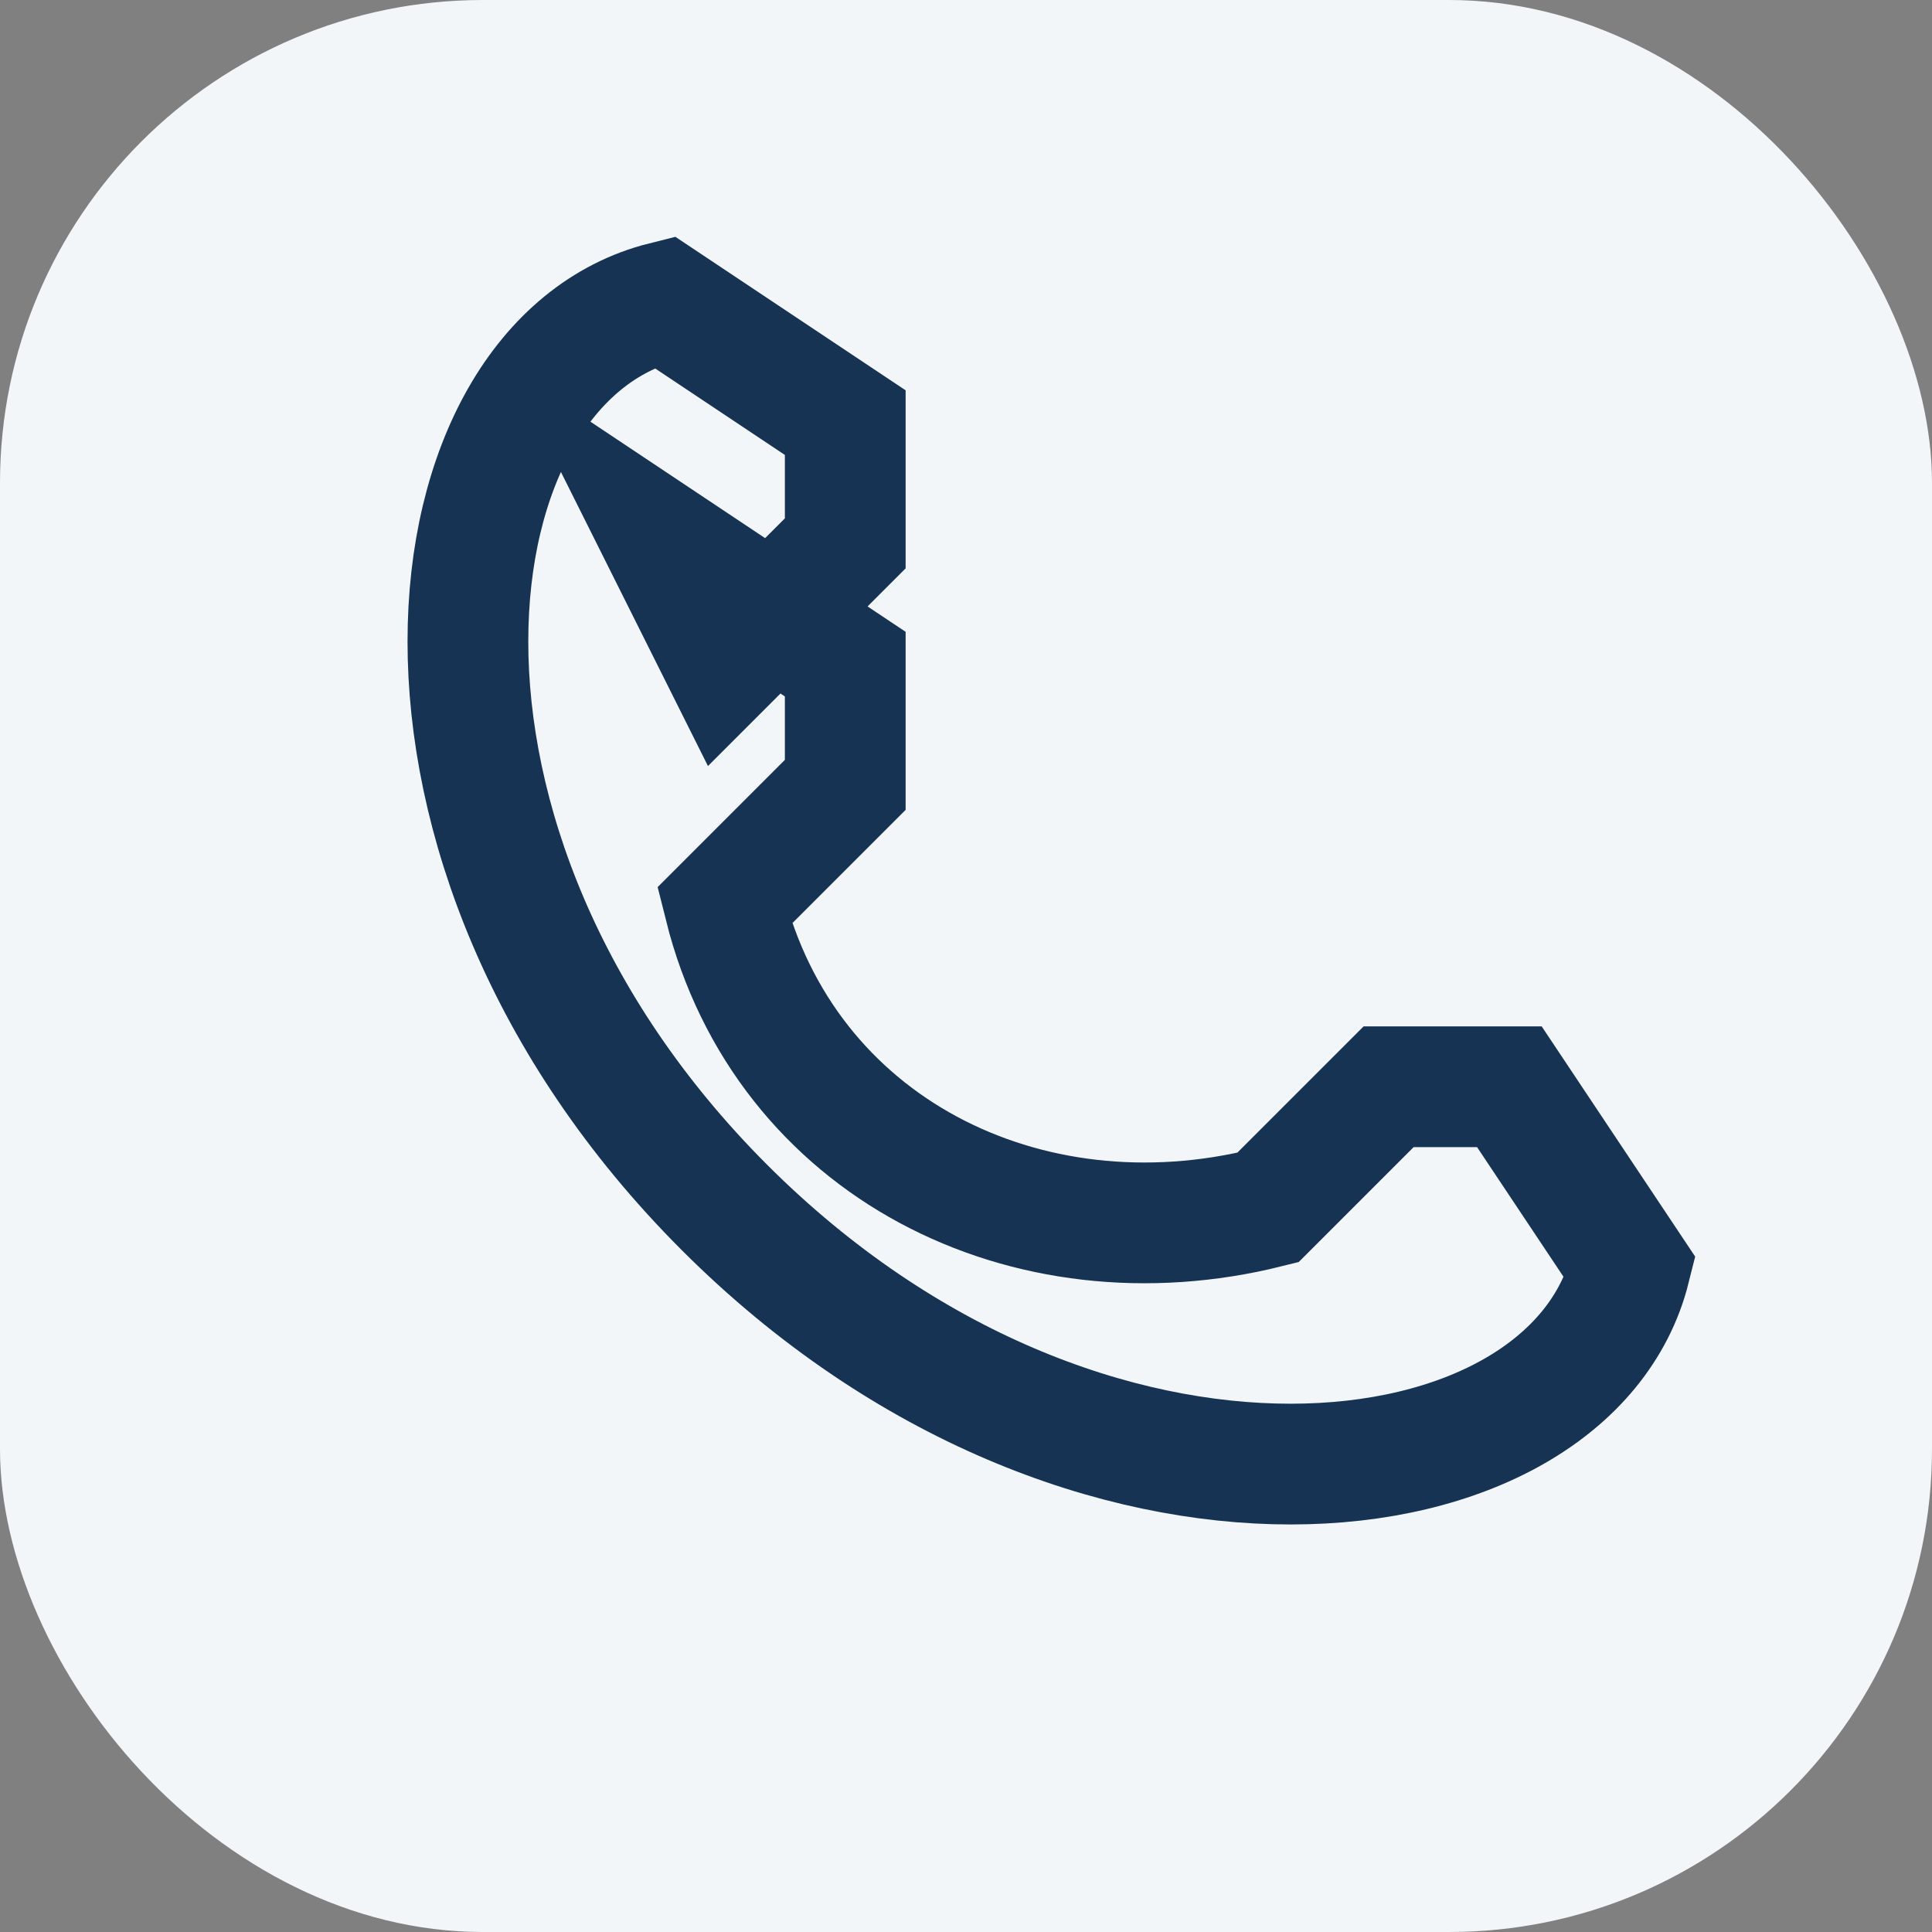
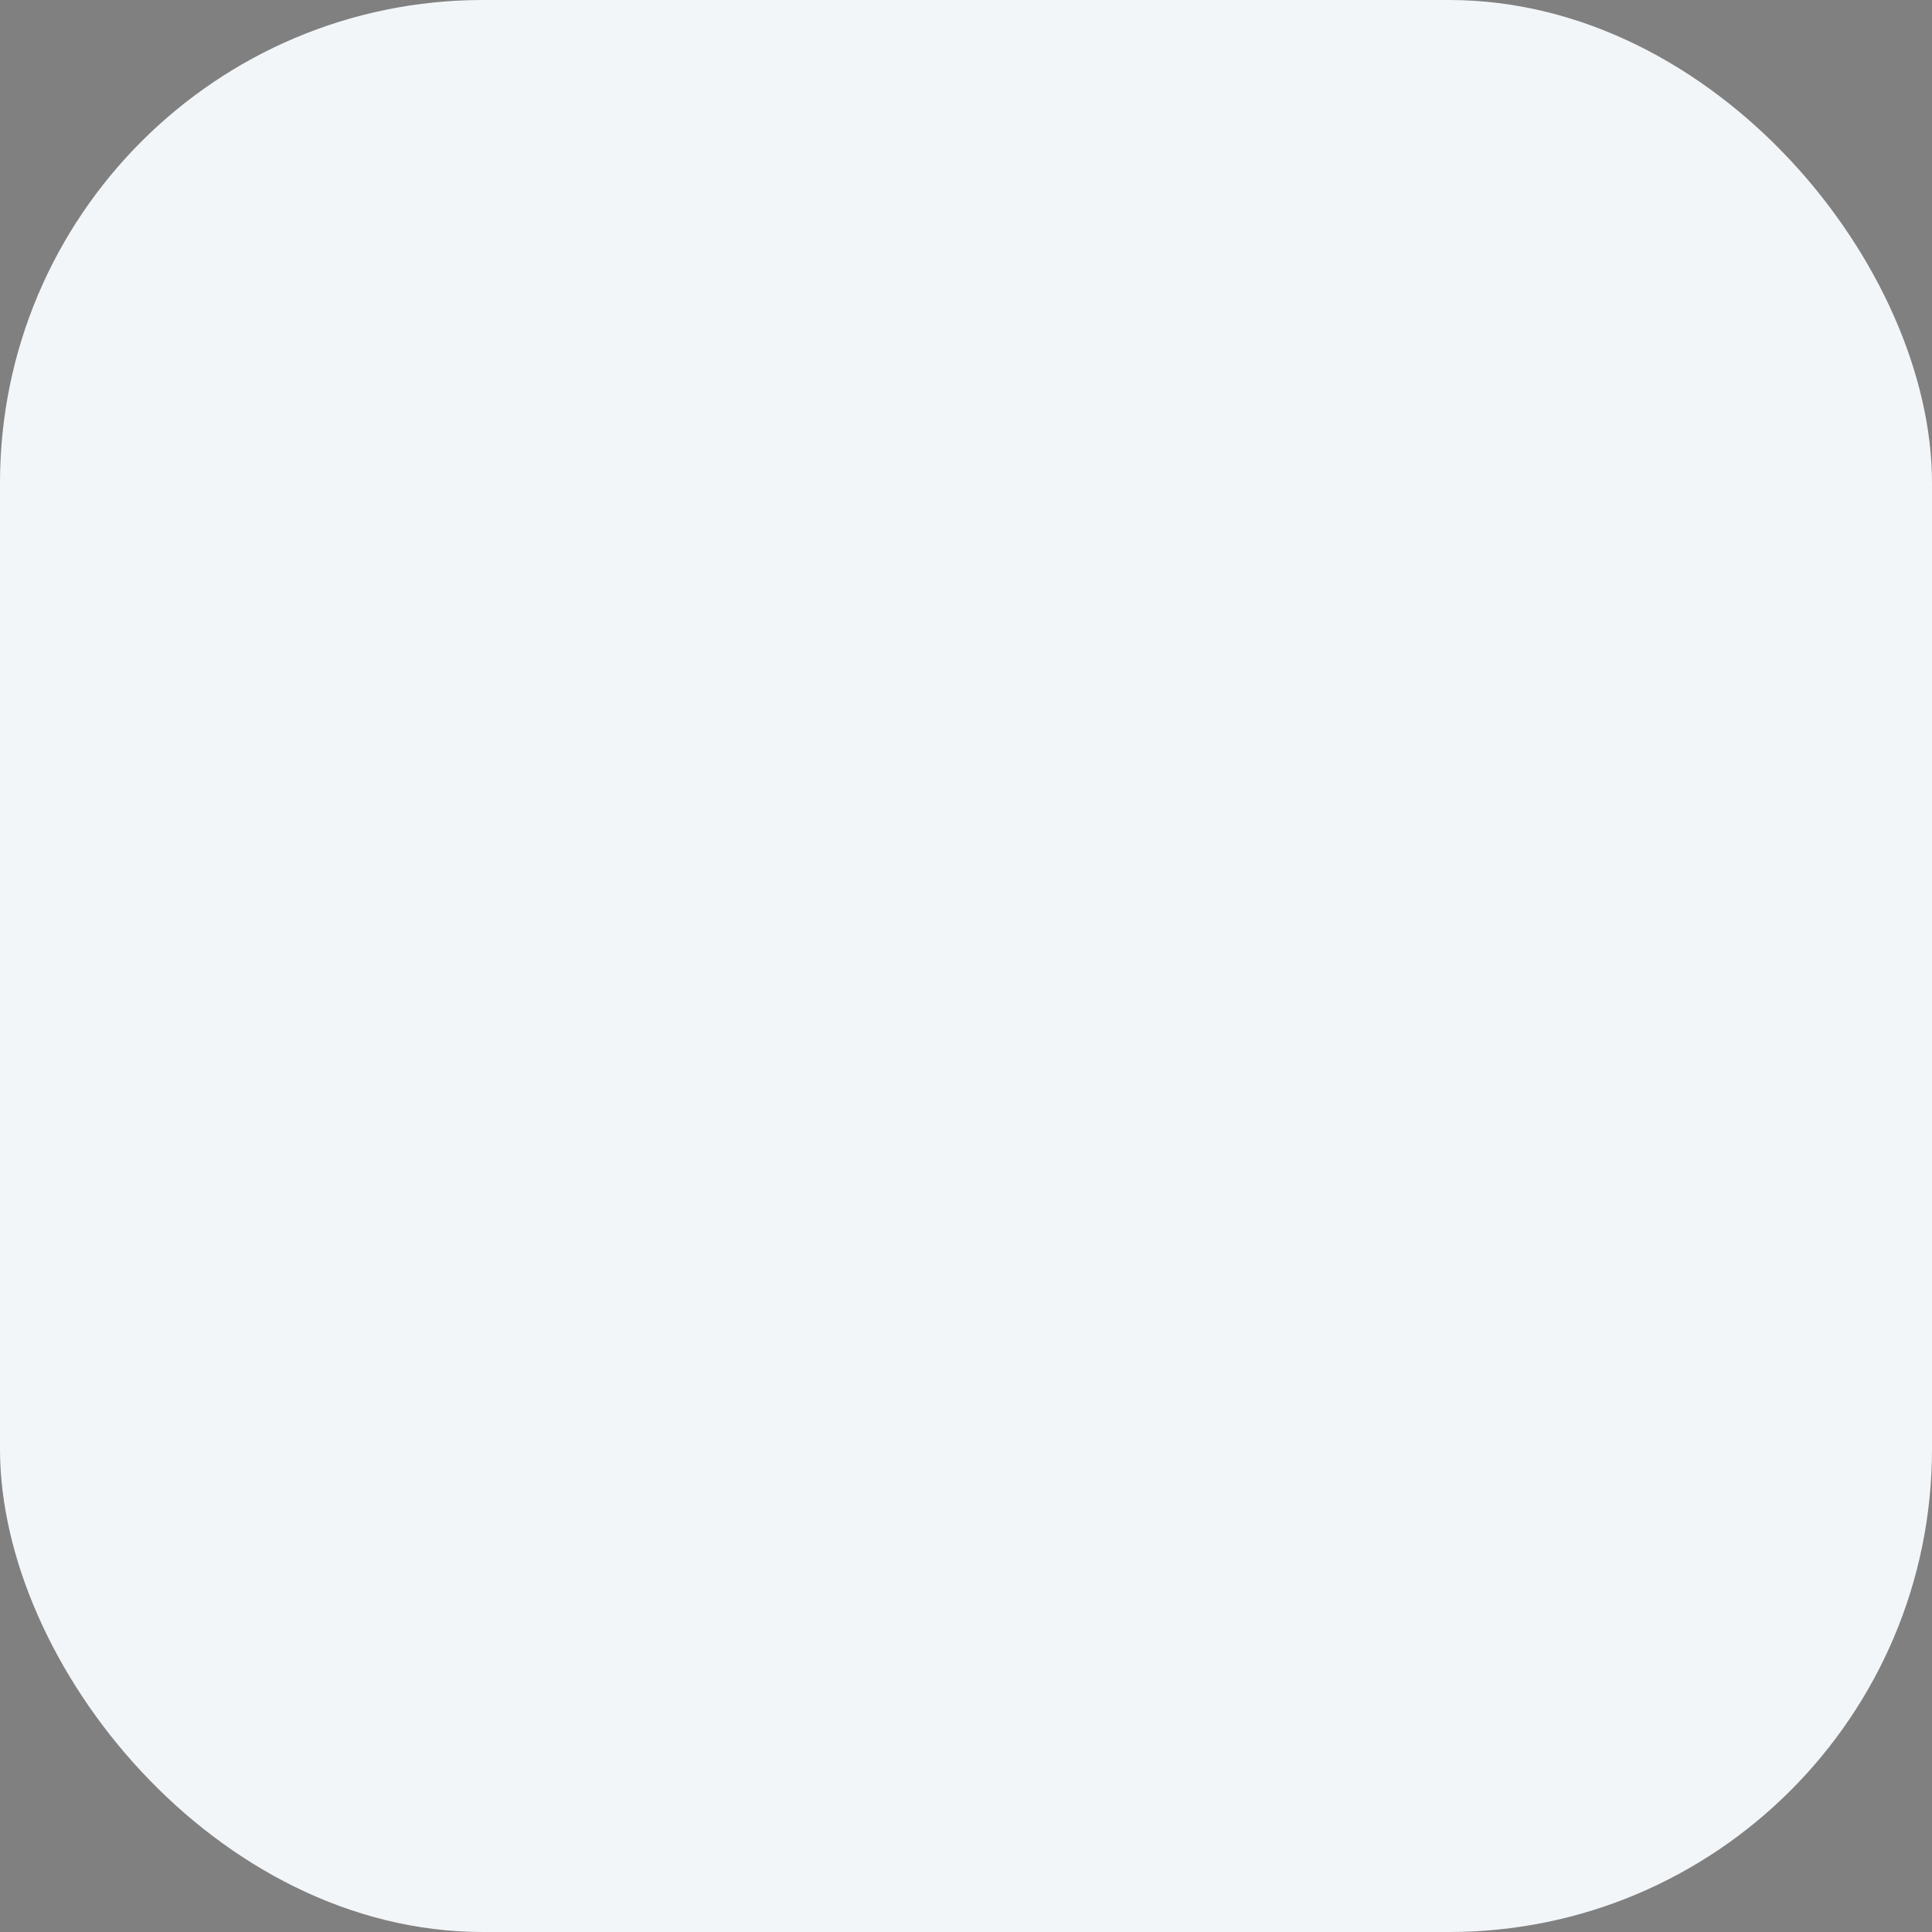
<svg xmlns="http://www.w3.org/2000/svg" width="32" height="32" viewBox="0 0 32 32">
  <rect x="0" y="0" width="32" height="32" fill="#808080" stroke="none" />
  <rect width="32" height="32" rx="8" fill="#F3F6F9" />
-   <path d="M11 9l3 2v2l-2 2c1 4 5 6 9 5l2-2h2l2 3c-1 4-9 5-15-1-6-6-5-14-1-15l3 2v2l-2 2z" fill="none" stroke="#163353" stroke-width="2" />
</svg>